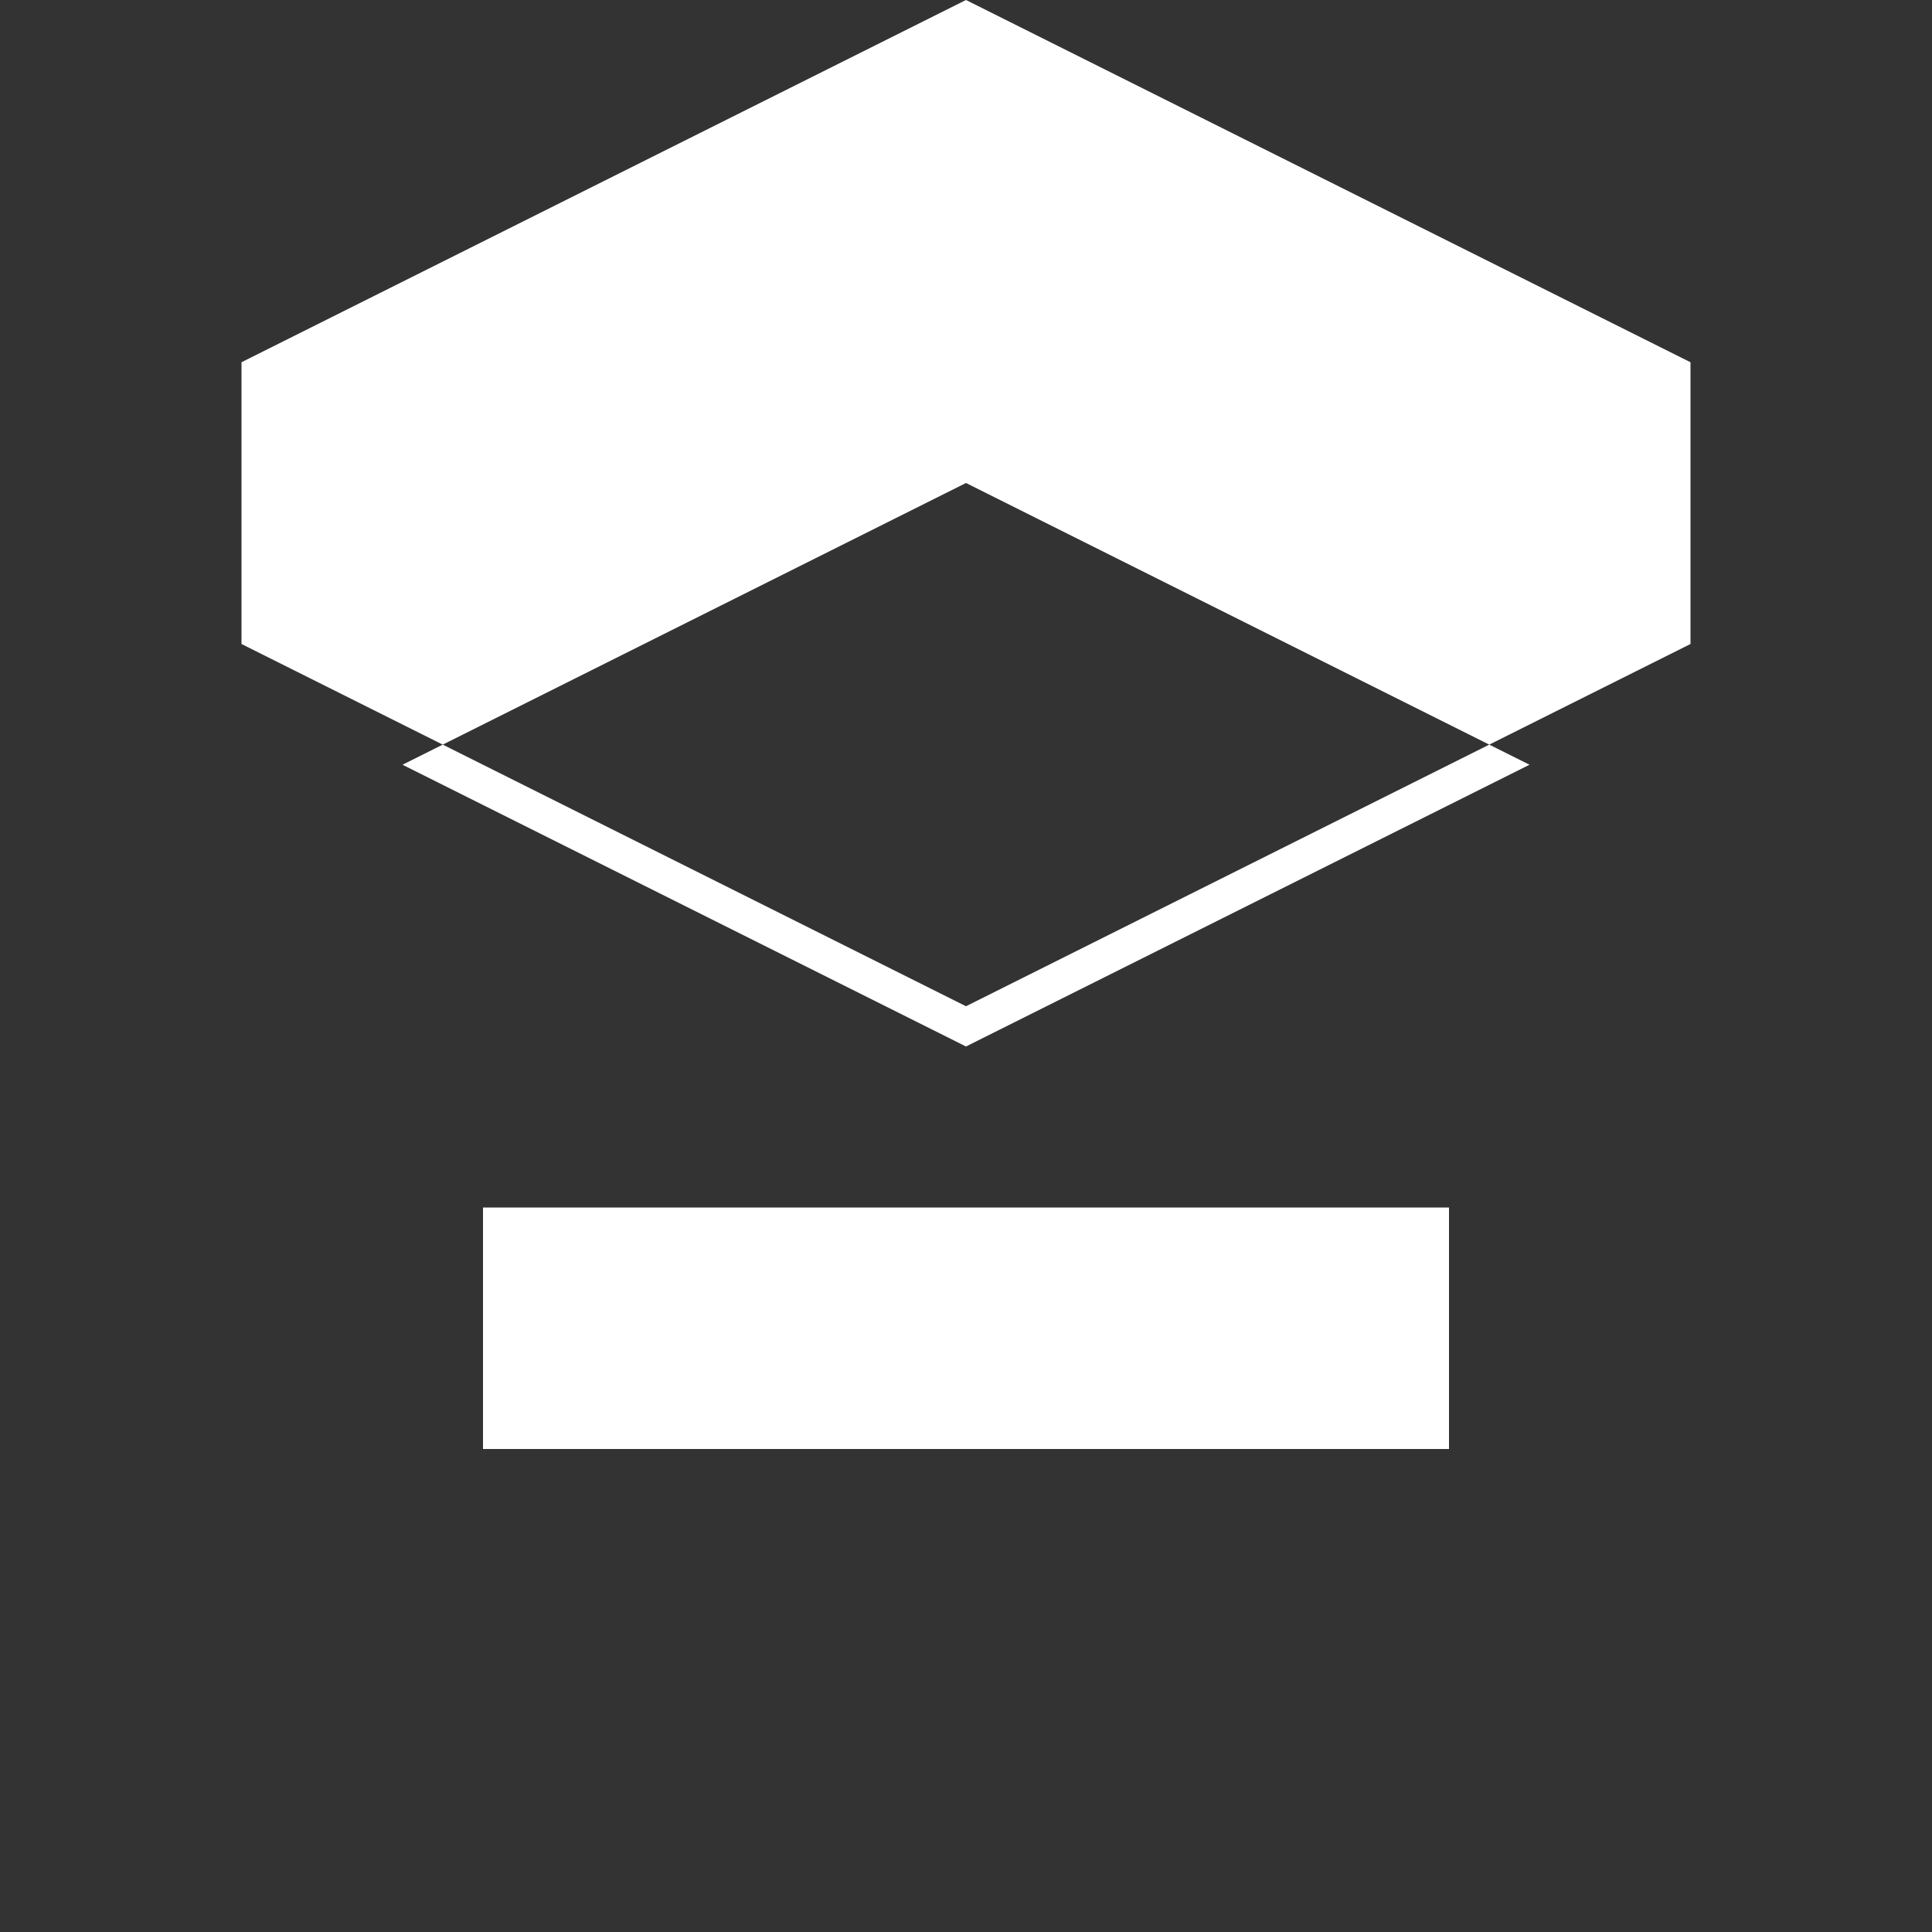
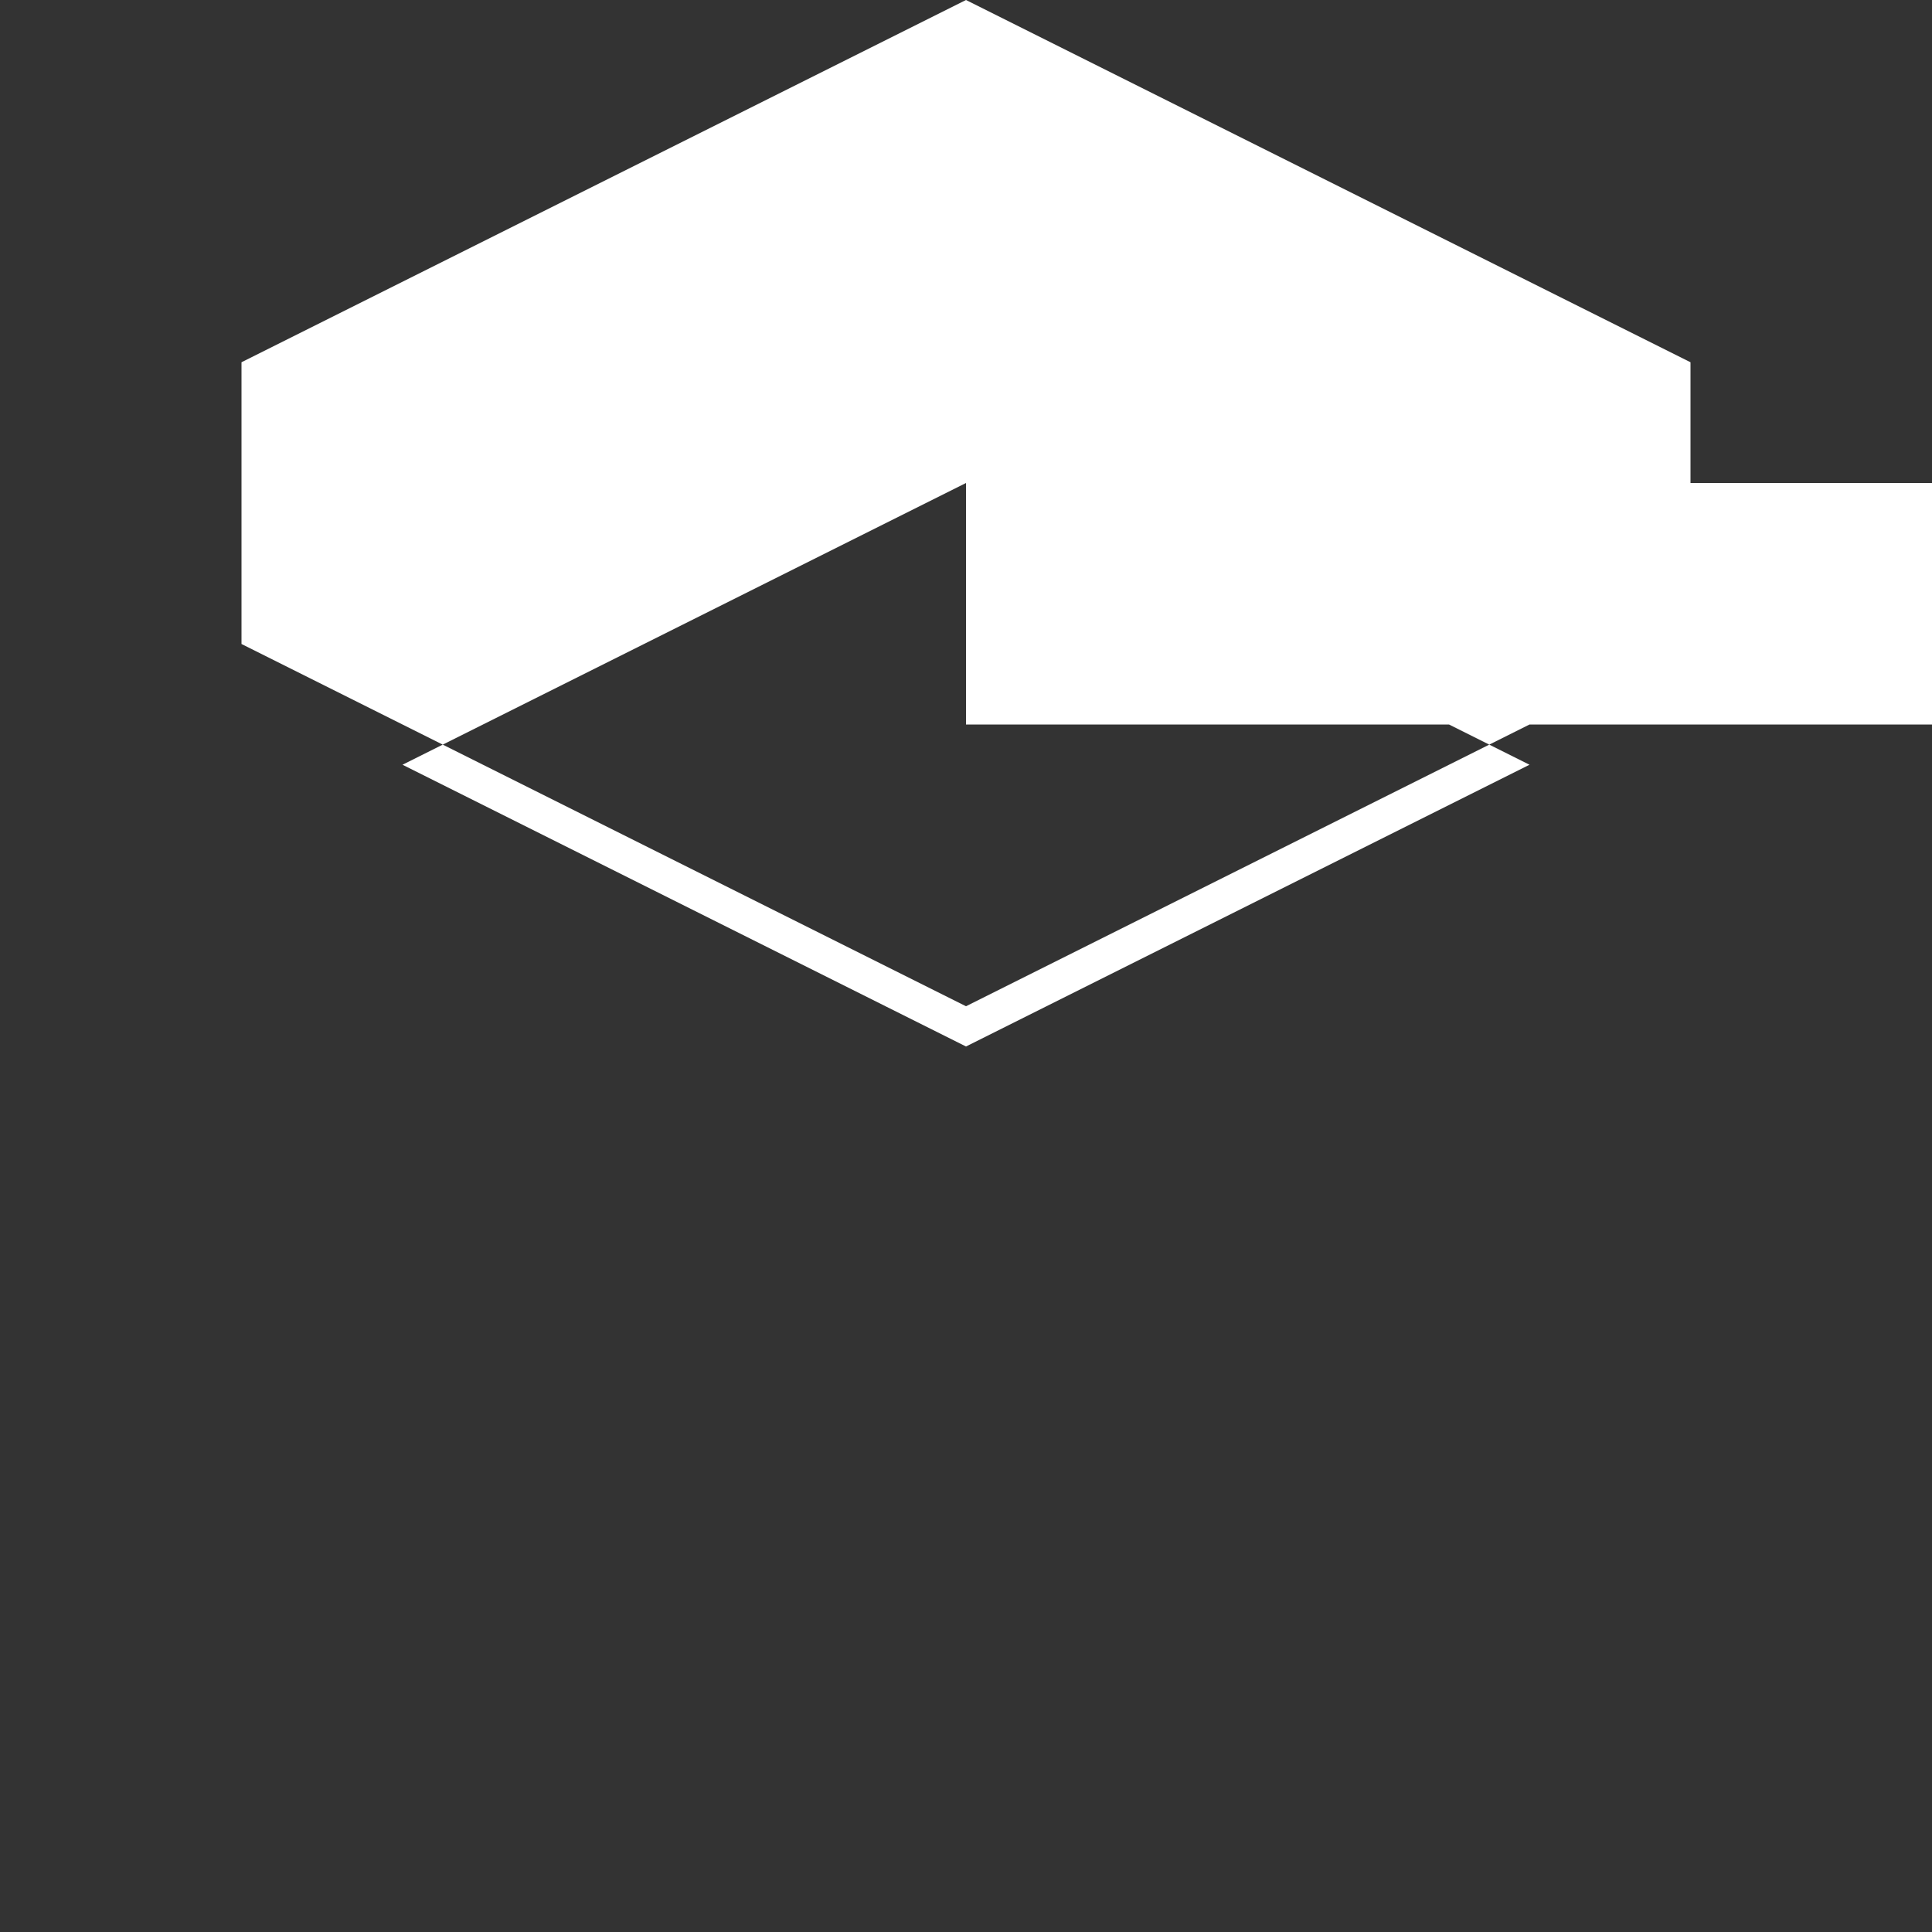
<svg xmlns="http://www.w3.org/2000/svg" width="64" height="64" fill="#FFFFFF" viewBox="0 0 24 24">
  <rect x="0" y="0" width="24" height="24" fill="#333333" stroke="none" />
-   <path d="M12 0l-9 4.5v3.5l9 4.5 9-4.5V4.5L12 0zm0 6l7 3.5-7 3.5-7-3.5L12 6zm-6 9v3h12v-3H6z" />
+   <path d="M12 0l-9 4.5v3.5l9 4.5 9-4.5V4.5L12 0zm0 6l7 3.5-7 3.5-7-3.5L12 6zv3h12v-3H6z" />
</svg>